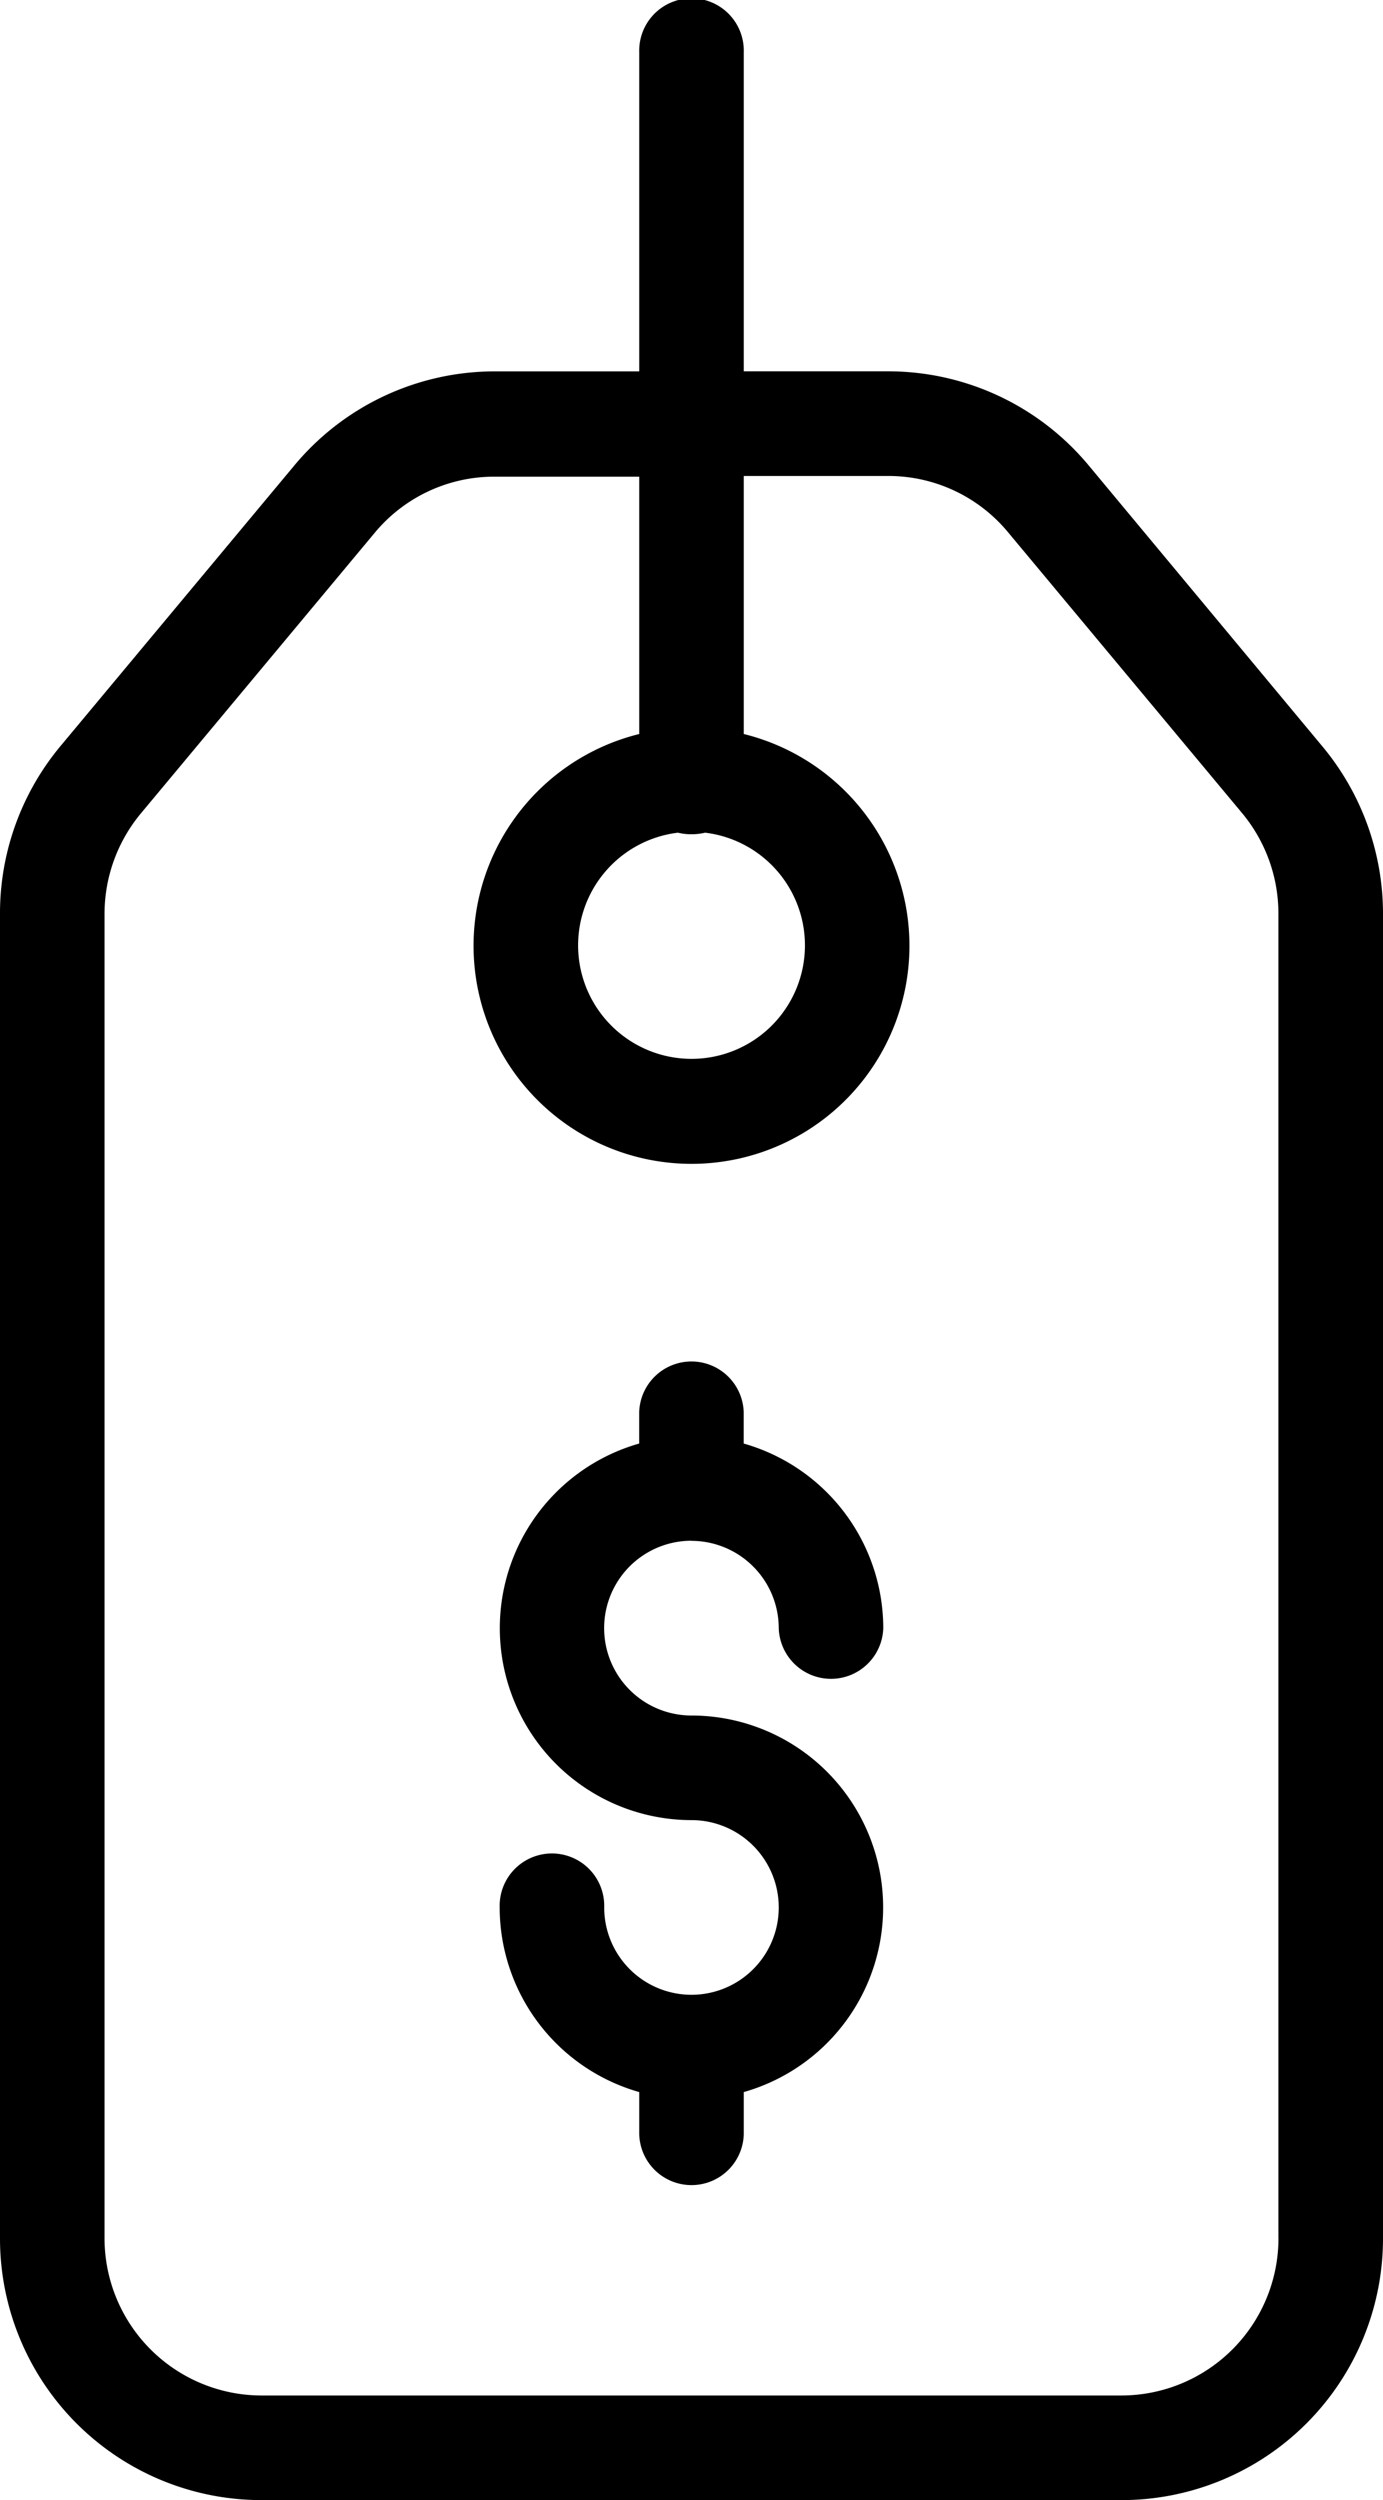
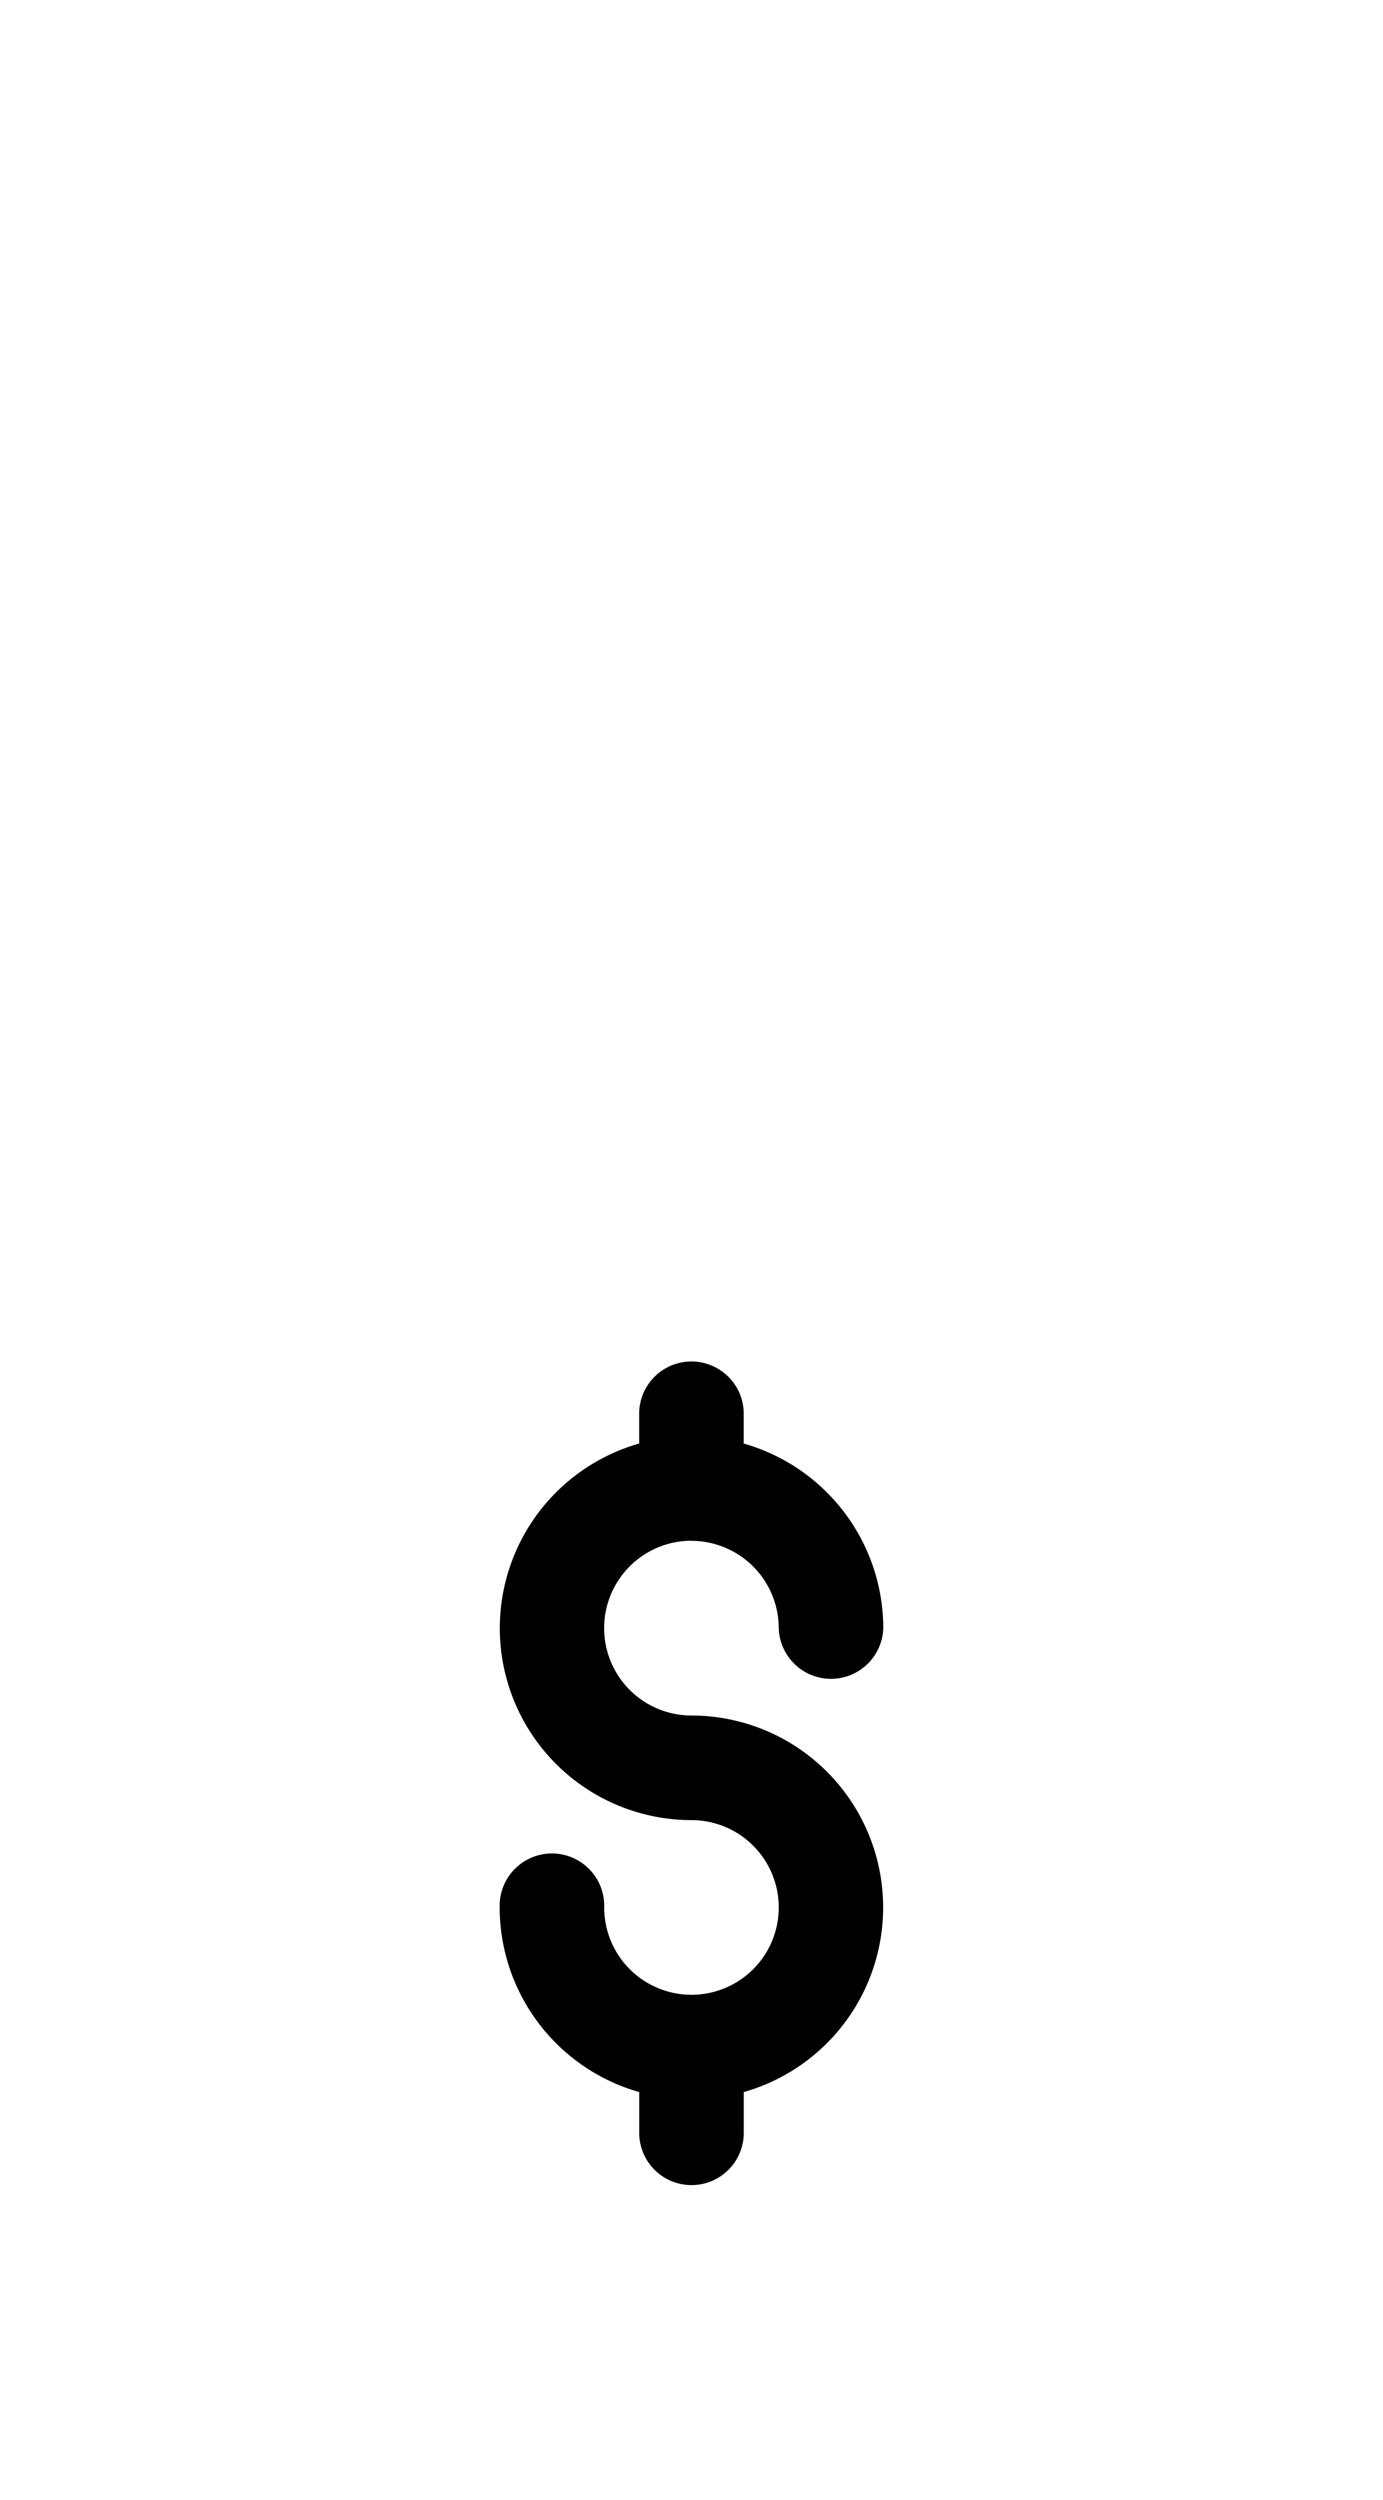
<svg xmlns="http://www.w3.org/2000/svg" width="26.131" height="47.205" viewBox="0 0 26.131 47.205">
  <g id="tag-dollar" transform="translate(-123.7 -17)">
-     <path id="路径_60" data-name="路径 60" d="M144.271,25.789a4.927,4.927,0,0,0-3.792-1.778h-2.726V17.988a.988.988,0,1,0-1.975,0v6.024h-2.726a4.927,4.927,0,0,0-3.792,1.778l-4.414,5.293a4.932,4.932,0,0,0-1.146,3.16V59.267a4.94,4.94,0,0,0,4.938,4.938h16.255a4.94,4.94,0,0,0,4.938-4.938V34.253a4.932,4.932,0,0,0-1.145-3.16Zm3.585,33.478a2.971,2.971,0,0,1-2.963,2.963H128.638a2.971,2.971,0,0,1-2.963-2.963V34.253a2.967,2.967,0,0,1,.691-1.9l4.414-5.293A2.935,2.935,0,0,1,133.052,26h2.726v4.859a4.118,4.118,0,1,0,1.975,0V25.987h2.726a2.935,2.935,0,0,1,2.271,1.067l4.414,5.293a2.967,2.967,0,0,1,.691,1.9V59.267ZM136.509,32.722a1.076,1.076,0,0,0,.257.03,1.139,1.139,0,0,0,.257-.03,2.143,2.143,0,1,1-.514,0Z" />
    <path id="路径_61" data-name="路径 61" d="M222.924,280.417a1.652,1.652,0,0,1,1.649,1.649.988.988,0,0,0,1.975,0,3.629,3.629,0,0,0-2.637-3.486v-.593a.988.988,0,0,0-1.975,0v.593a3.624,3.624,0,0,0,.988,7.11,1.649,1.649,0,1,1-1.649,1.649.988.988,0,1,0-1.975,0,3.629,3.629,0,0,0,2.637,3.486v.8a.988.988,0,0,0,1.975,0v-.8a3.624,3.624,0,0,0-.988-7.11,1.649,1.649,0,0,1,0-3.3Z" transform="translate(-86.159 -234.324)" />
  </g>
</svg>